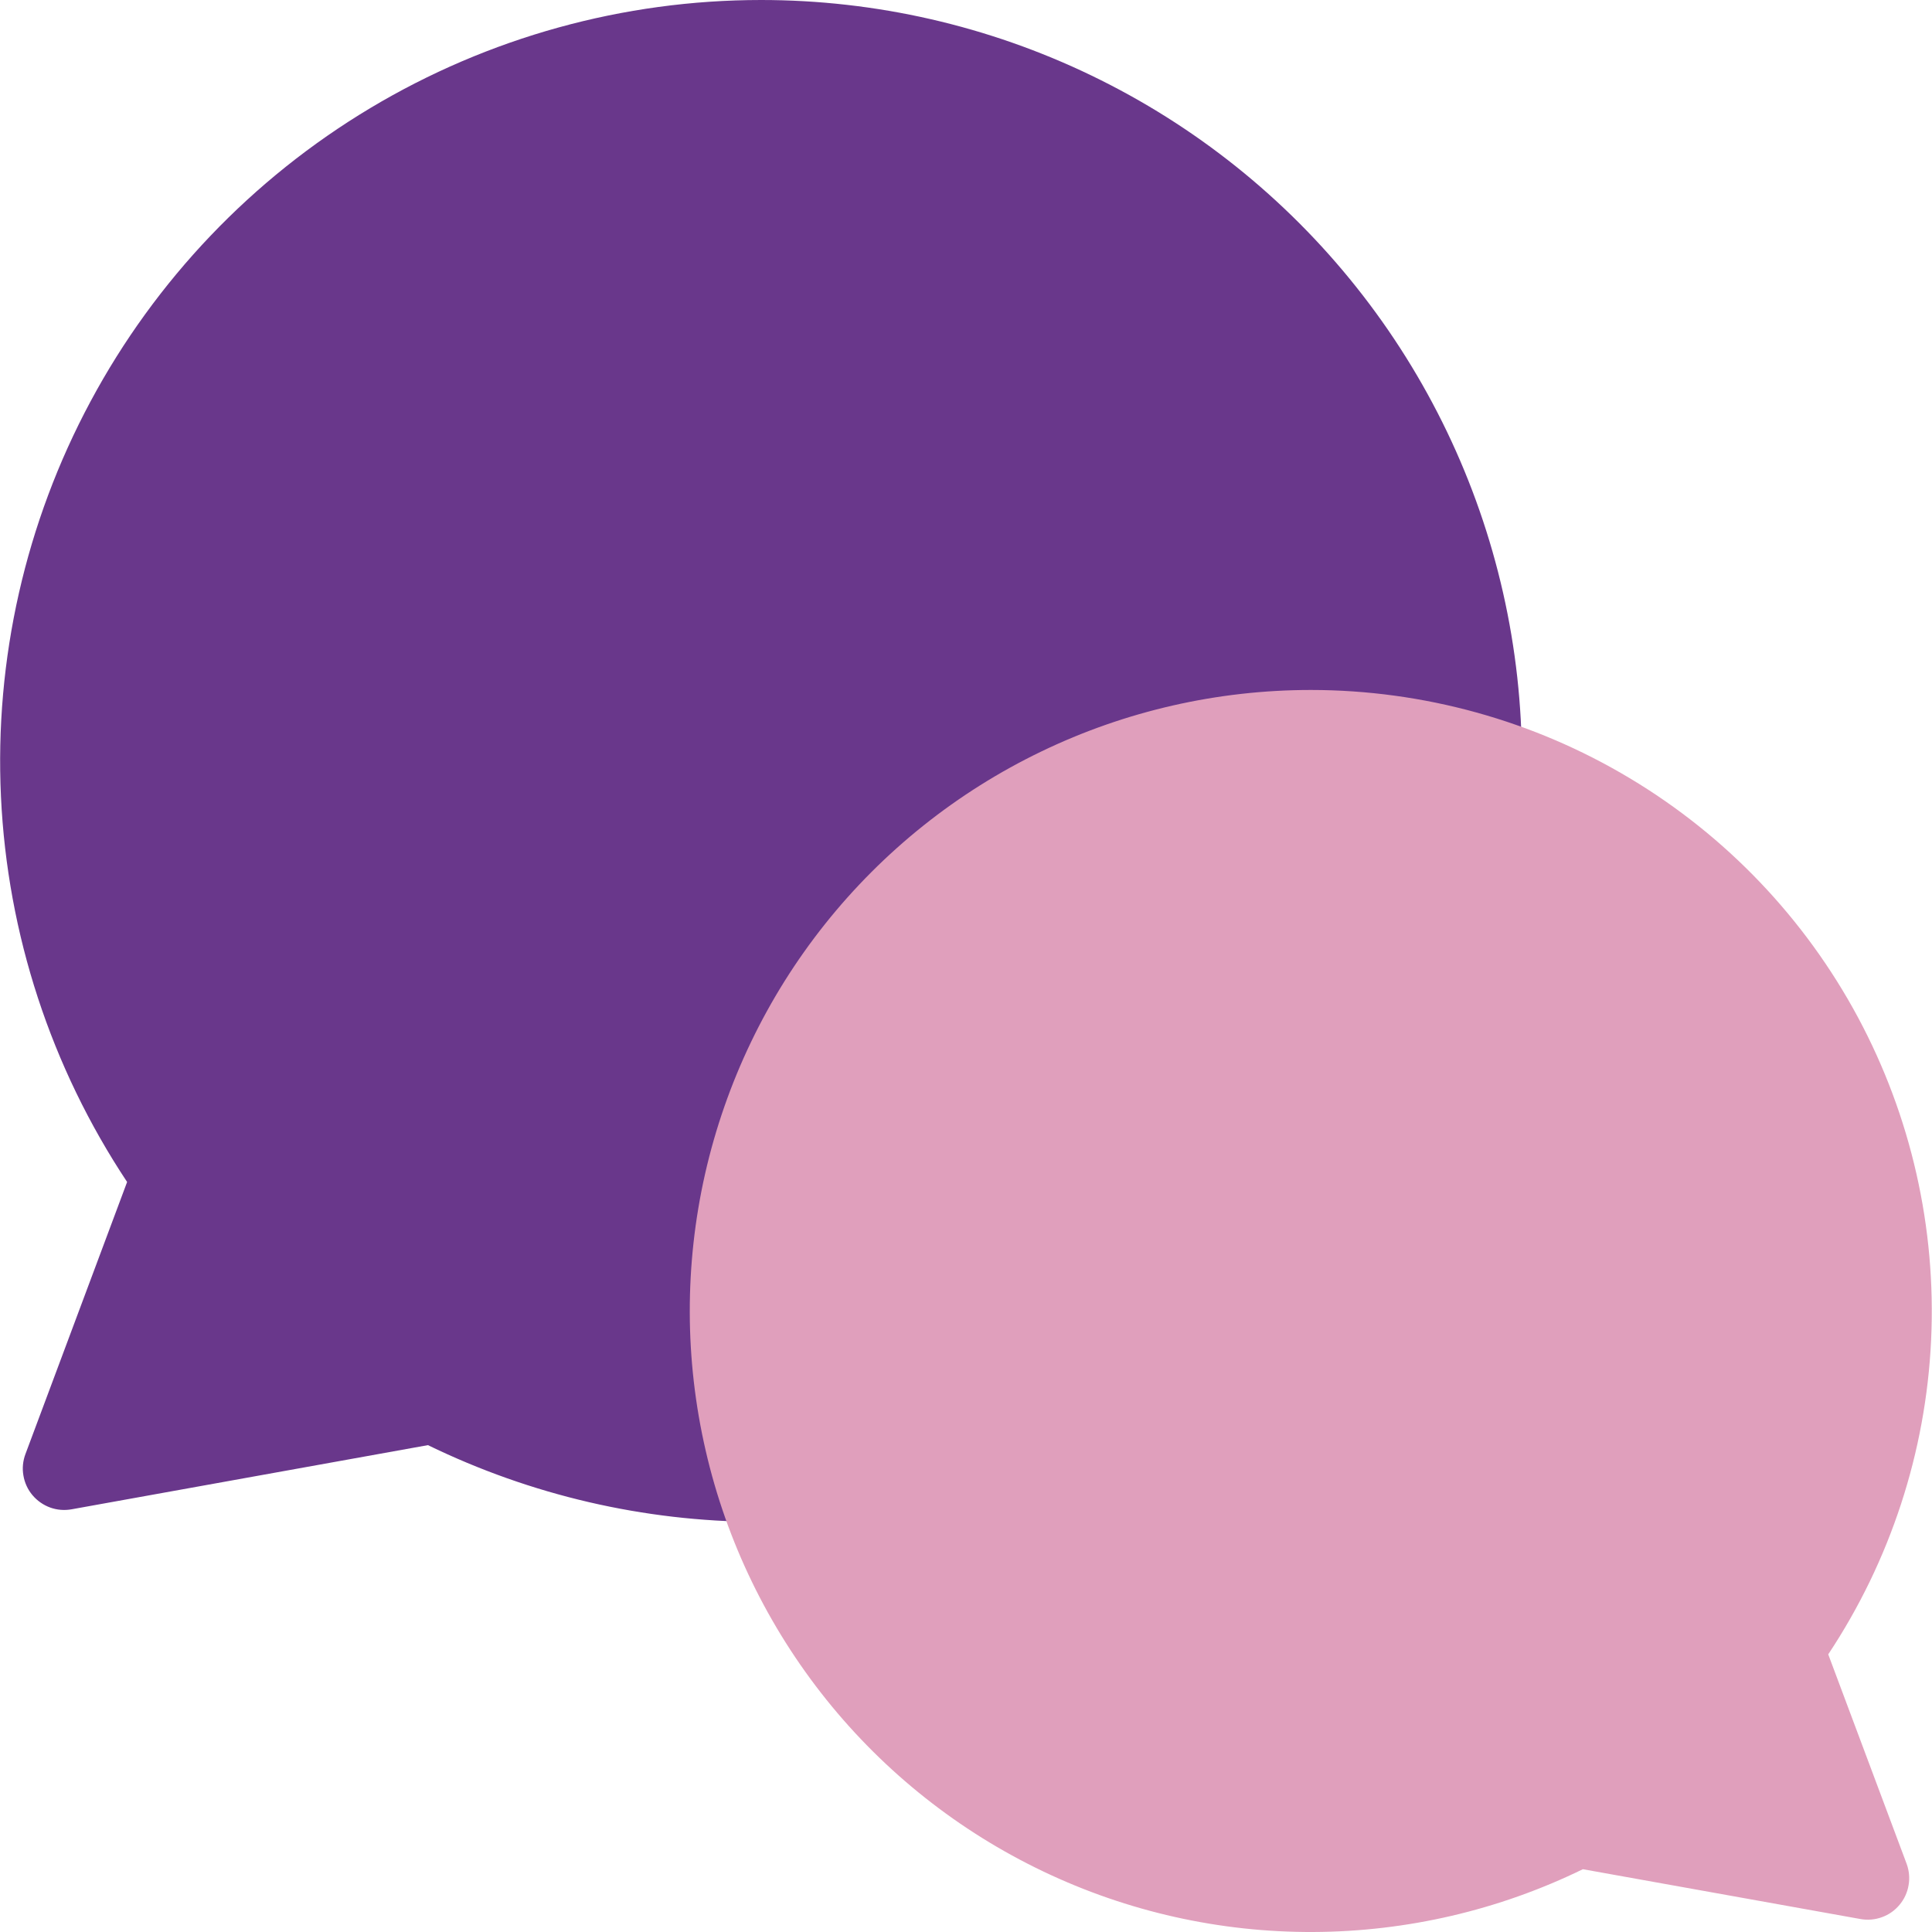
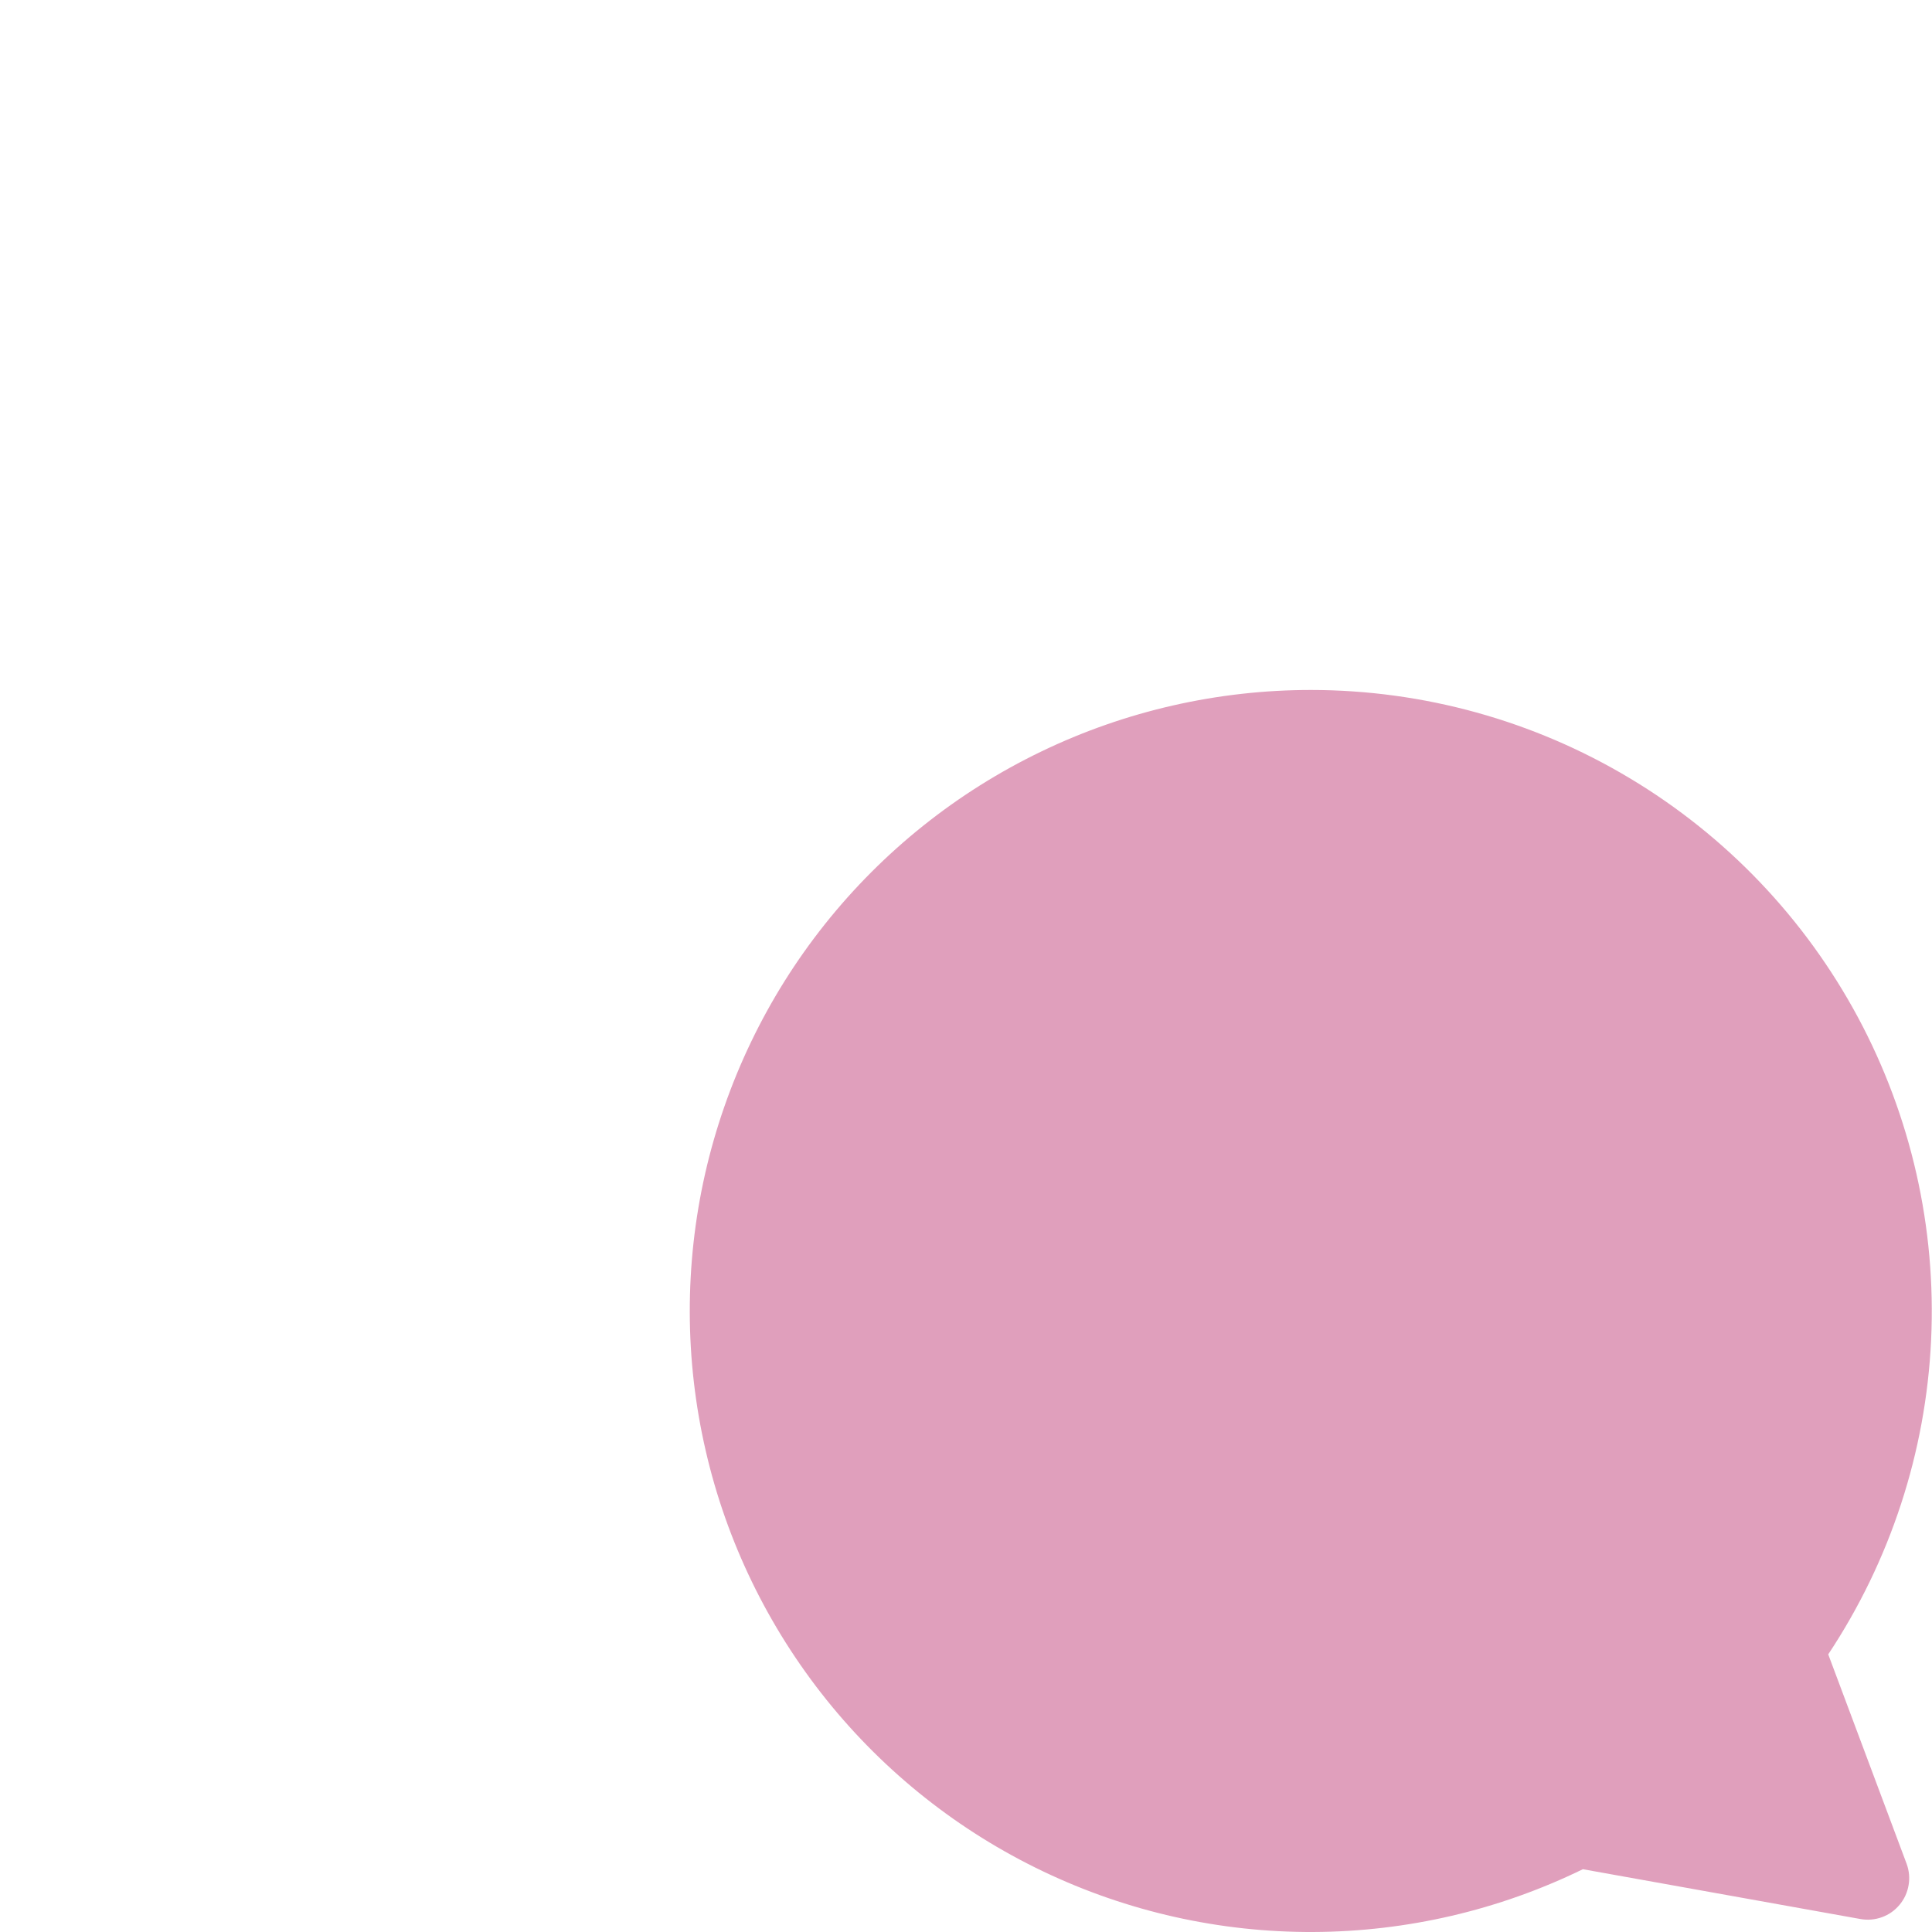
<svg xmlns="http://www.w3.org/2000/svg" width="24" height="24" viewBox="0 0 24 24" fill="none">
  <g clip-path="url(#clip0_306_3205)">
-     <path d="M9.455 0C7.745 0 6.068 0.464 4.601 1.342C3.134 2.22 1.933 3.479 1.125 4.986C0.317 6.492 -0.068 8.189 0.012 9.897C0.092 11.605 0.634 13.259 1.579 14.683L0.316 18.063C0.284 18.149 0.275 18.241 0.291 18.33C0.306 18.42 0.345 18.504 0.403 18.573C0.462 18.643 0.538 18.696 0.623 18.727C0.709 18.758 0.801 18.765 0.89 18.749L5.316 17.952C6.595 18.574 7.997 18.9 9.419 18.905C10.84 18.91 12.245 18.595 13.527 17.982C14.81 17.369 15.938 16.475 16.828 15.366C17.717 14.257 18.345 12.961 18.664 11.576C18.983 10.191 18.986 8.751 18.672 7.365C18.358 5.978 17.735 4.68 16.85 3.568C15.965 2.455 14.841 1.557 13.56 0.939C12.28 0.321 10.876 0 9.455 0Z" fill="#69378B" />
-     <path d="M16.286 8.571C17.68 8.572 19.049 8.95 20.245 9.667C21.442 10.383 22.422 11.411 23.081 12.639C23.74 13.868 24.054 15.253 23.989 16.646C23.924 18.039 23.482 19.389 22.711 20.551L23.685 23.153C23.716 23.238 23.725 23.33 23.709 23.419C23.694 23.509 23.655 23.593 23.597 23.662C23.539 23.732 23.464 23.785 23.378 23.816C23.293 23.847 23.201 23.855 23.112 23.839L19.663 23.22C18.62 23.729 17.475 23.995 16.314 24C15.154 24.005 14.007 23.748 12.96 23.248C11.912 22.748 10.991 22.018 10.265 21.113C9.539 20.207 9.026 19.15 8.766 18.019C8.505 16.888 8.503 15.713 8.759 14.581C9.016 13.449 9.524 12.389 10.247 11.481C10.97 10.573 11.888 9.84 12.934 9.336C13.979 8.832 15.125 8.571 16.286 8.571Z" fill="#E09FBC" />
+     <path d="M16.286 8.571C17.68 8.572 19.049 8.95 20.245 9.667C21.442 10.383 22.422 11.411 23.081 12.639C23.74 13.868 24.054 15.253 23.989 16.646C23.924 18.039 23.482 19.389 22.711 20.551L23.685 23.153C23.716 23.238 23.725 23.33 23.709 23.419C23.694 23.509 23.655 23.593 23.597 23.662C23.539 23.732 23.464 23.785 23.378 23.816C23.293 23.847 23.201 23.855 23.112 23.839L19.663 23.22C18.62 23.729 17.475 23.995 16.314 24C15.154 24.005 14.007 23.748 12.96 23.248C11.912 22.748 10.991 22.018 10.265 21.113C9.539 20.207 9.026 19.15 8.766 18.019C8.505 16.888 8.503 15.713 8.759 14.581C9.016 13.449 9.524 12.389 10.247 11.481C10.97 10.573 11.888 9.84 12.934 9.336C13.979 8.832 15.125 8.571 16.286 8.571" fill="#E09FBC" />
  </g>
  <defs>
    <clipPath id="clip0_306_3205">
      <rect width="24" height="24" fill="white" />
    </clipPath>
  </defs>
</svg>